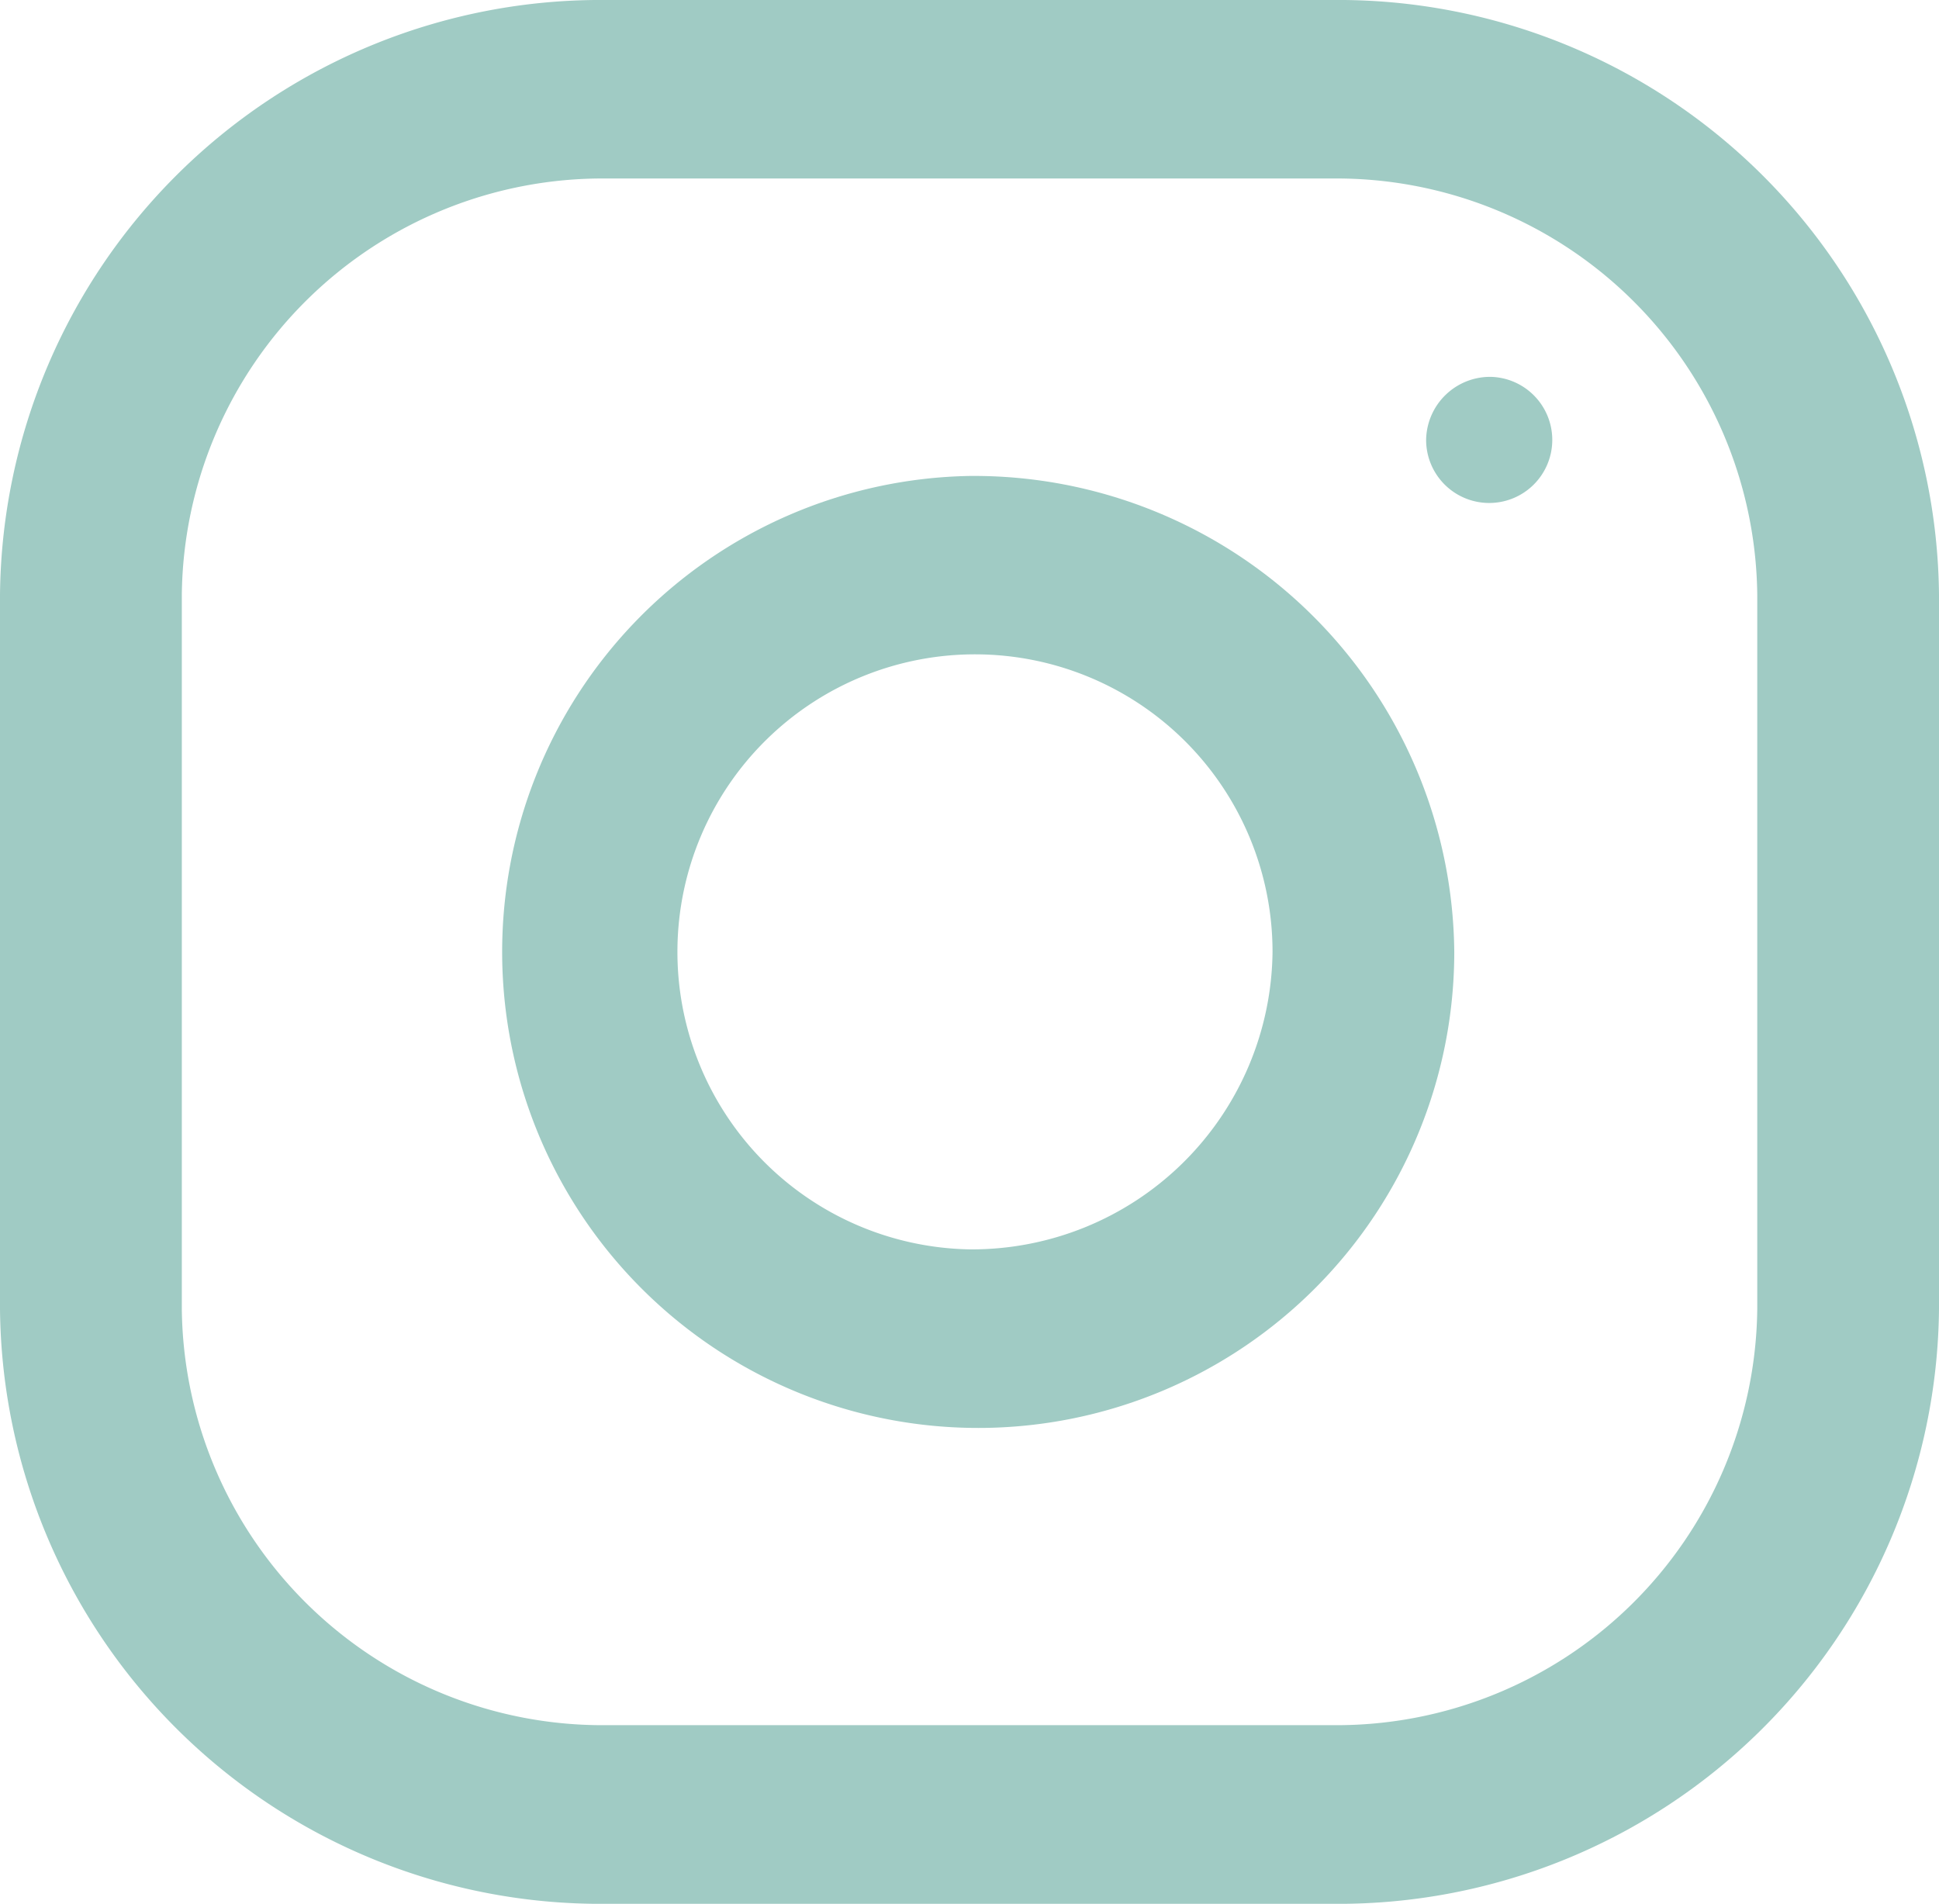
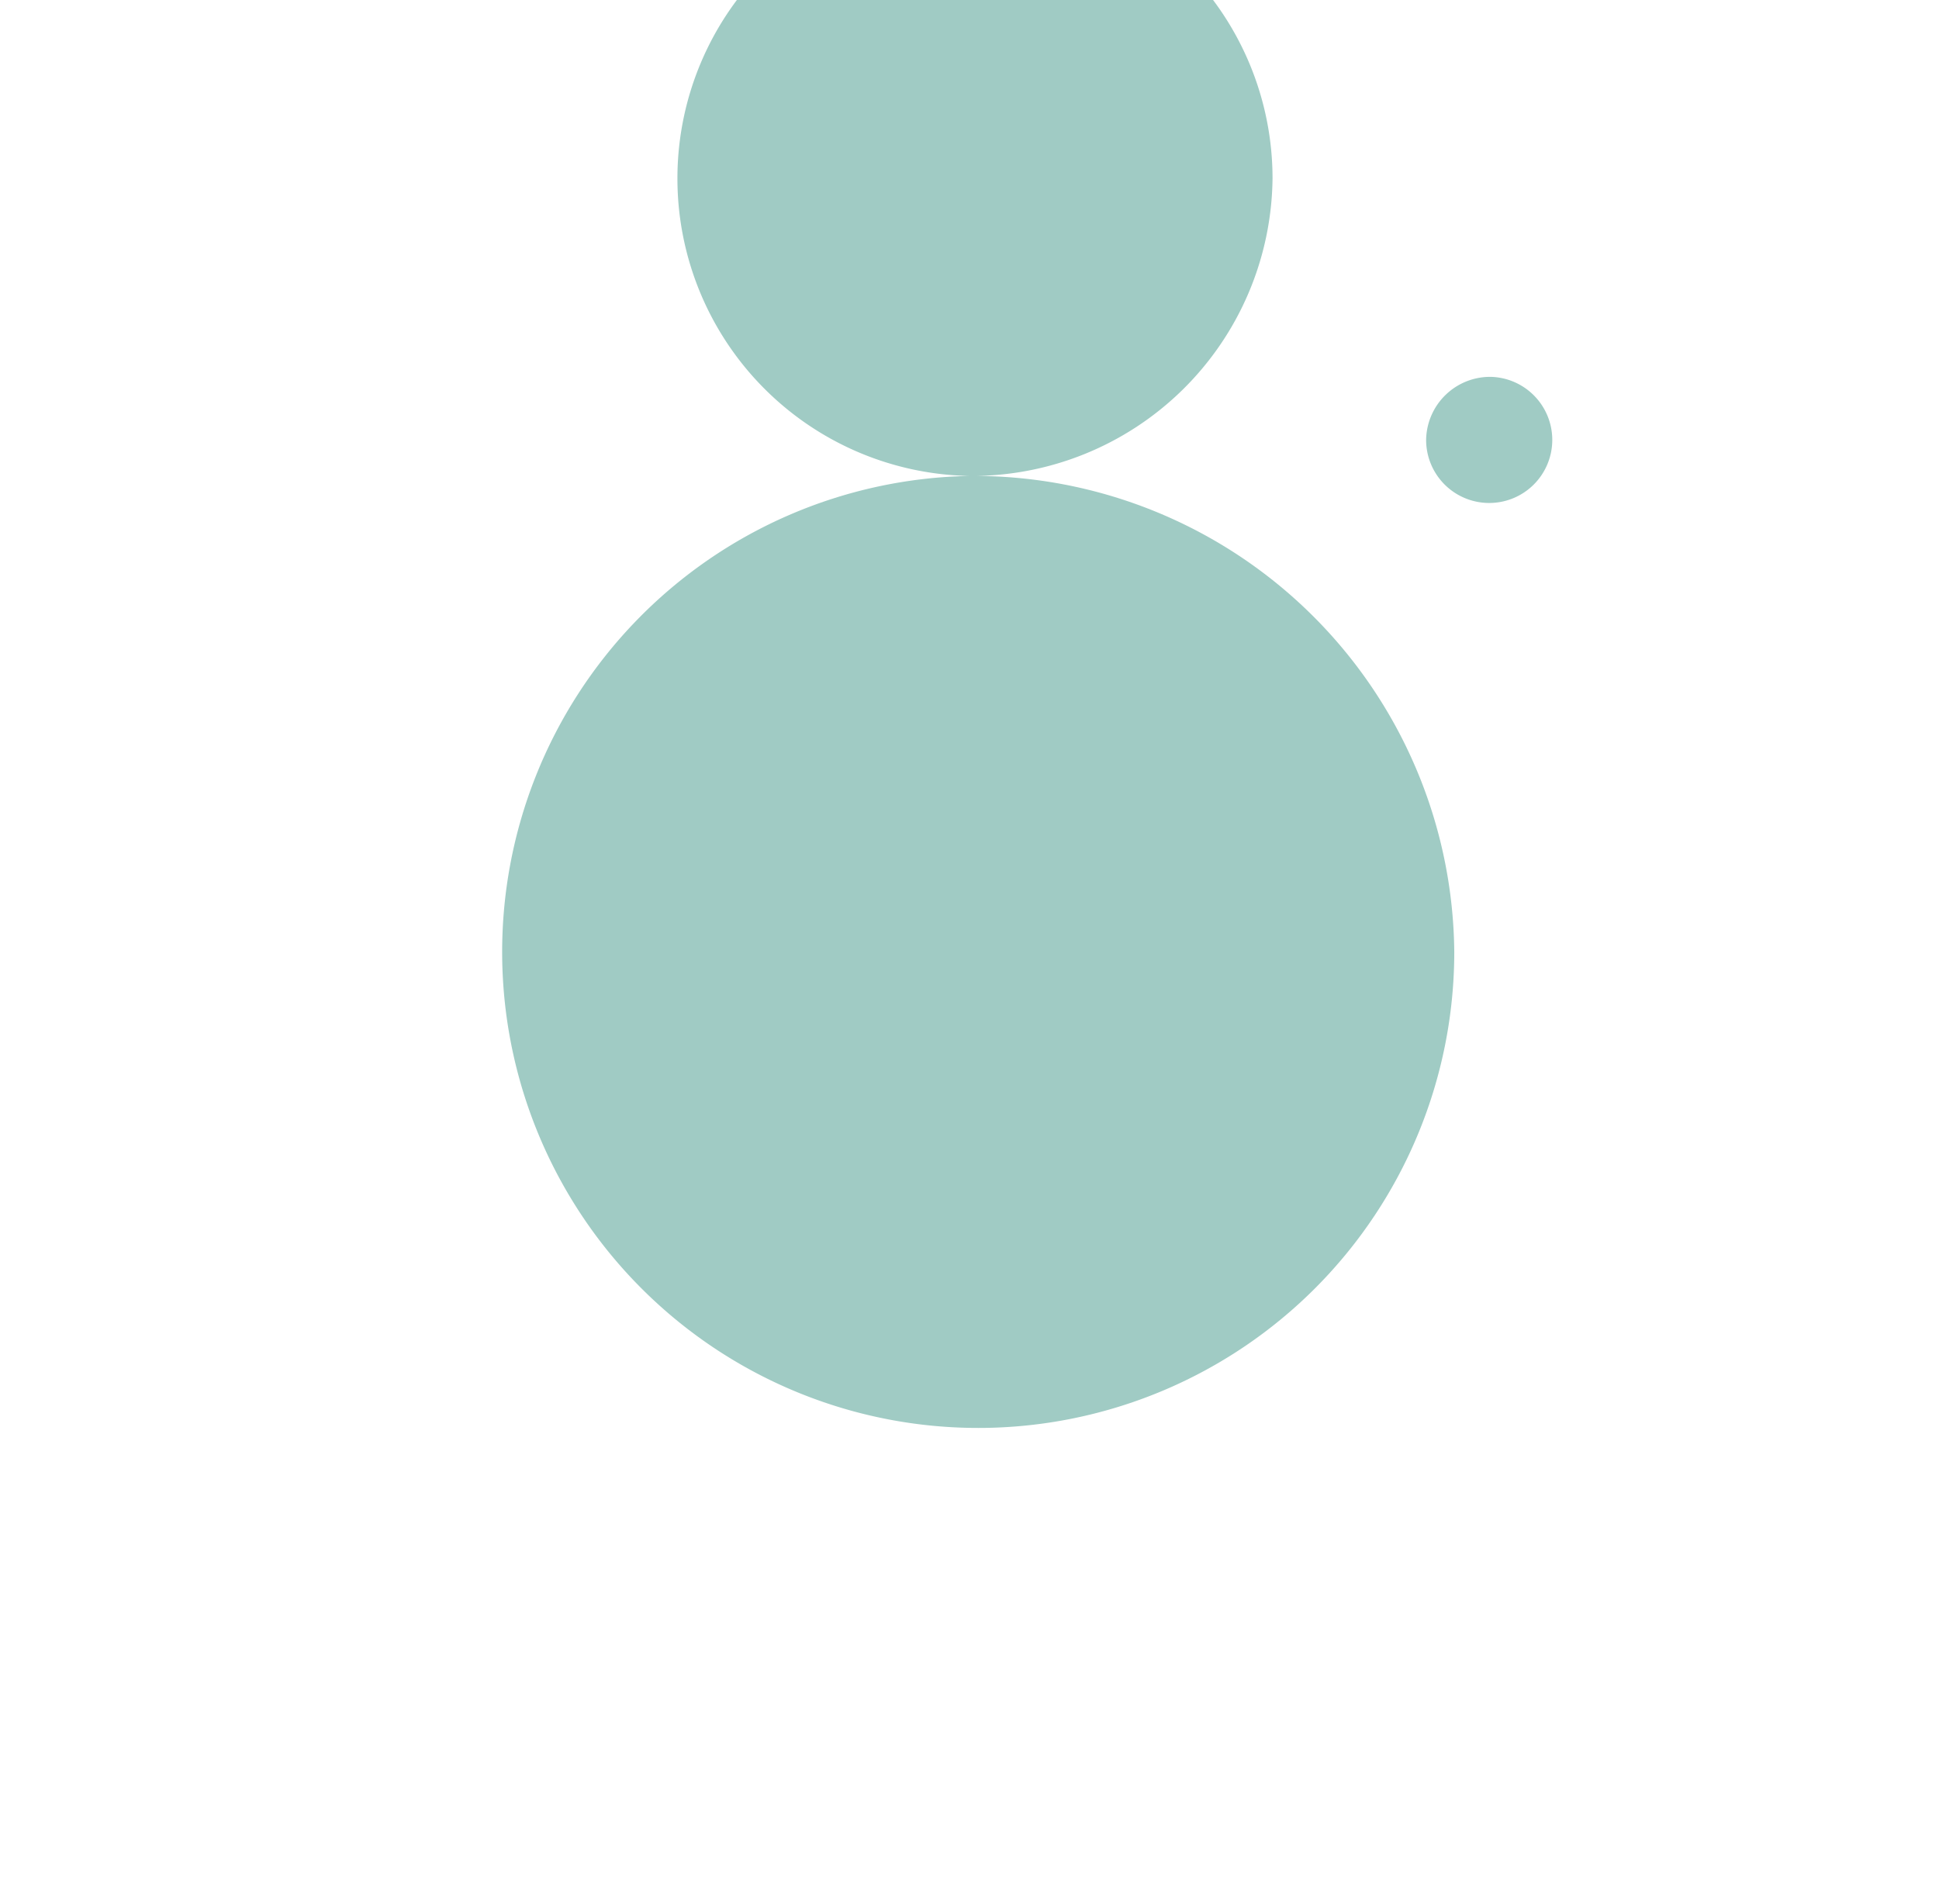
<svg xmlns="http://www.w3.org/2000/svg" width="24.593" height="24.148" viewBox="0 0 24.593 24.148">
  <g id="Group_258" data-name="Group 258" transform="translate(-42.268 -137.774)">
    <g id="Group_256" data-name="Group 256">
-       <path id="Path_5" data-name="Path 5" d="M59.176,137.774H49.953a7.617,7.617,0,0,0-7.685,7.546v9.056a7.617,7.617,0,0,0,7.685,7.546h9.223a7.618,7.618,0,0,0,7.685-7.546V145.32a7.618,7.618,0,0,0-7.685-7.546m5.38,16.6a5.337,5.337,0,0,1-5.38,5.282H49.953a5.337,5.337,0,0,1-5.379-5.282V145.32a5.338,5.338,0,0,1,5.379-5.282h9.223a5.338,5.338,0,0,1,5.38,5.282Z" fill="#a0cbc4" />
-       <path id="Path_6" data-name="Path 6" d="M54.565,143.811a6.038,6.038,0,1,0,6.148,6.037,6.093,6.093,0,0,0-6.148-6.037m0,9.81a3.774,3.774,0,1,1,3.843-3.773,3.814,3.814,0,0,1-3.843,3.773" fill="#a0cbc4" />
+       <path id="Path_6" data-name="Path 6" d="M54.565,143.811a6.038,6.038,0,1,0,6.148,6.037,6.093,6.093,0,0,0-6.148-6.037a3.774,3.774,0,1,1,3.843-3.773,3.814,3.814,0,0,1-3.843,3.773" fill="#a0cbc4" />
      <path id="Path_7" data-name="Path 7" d="M61.175,142.554a.8.8,0,1,1-.819.8.812.812,0,0,1,.819-.8" fill="#a0cbc4" />
    </g>
  </g>
</svg>